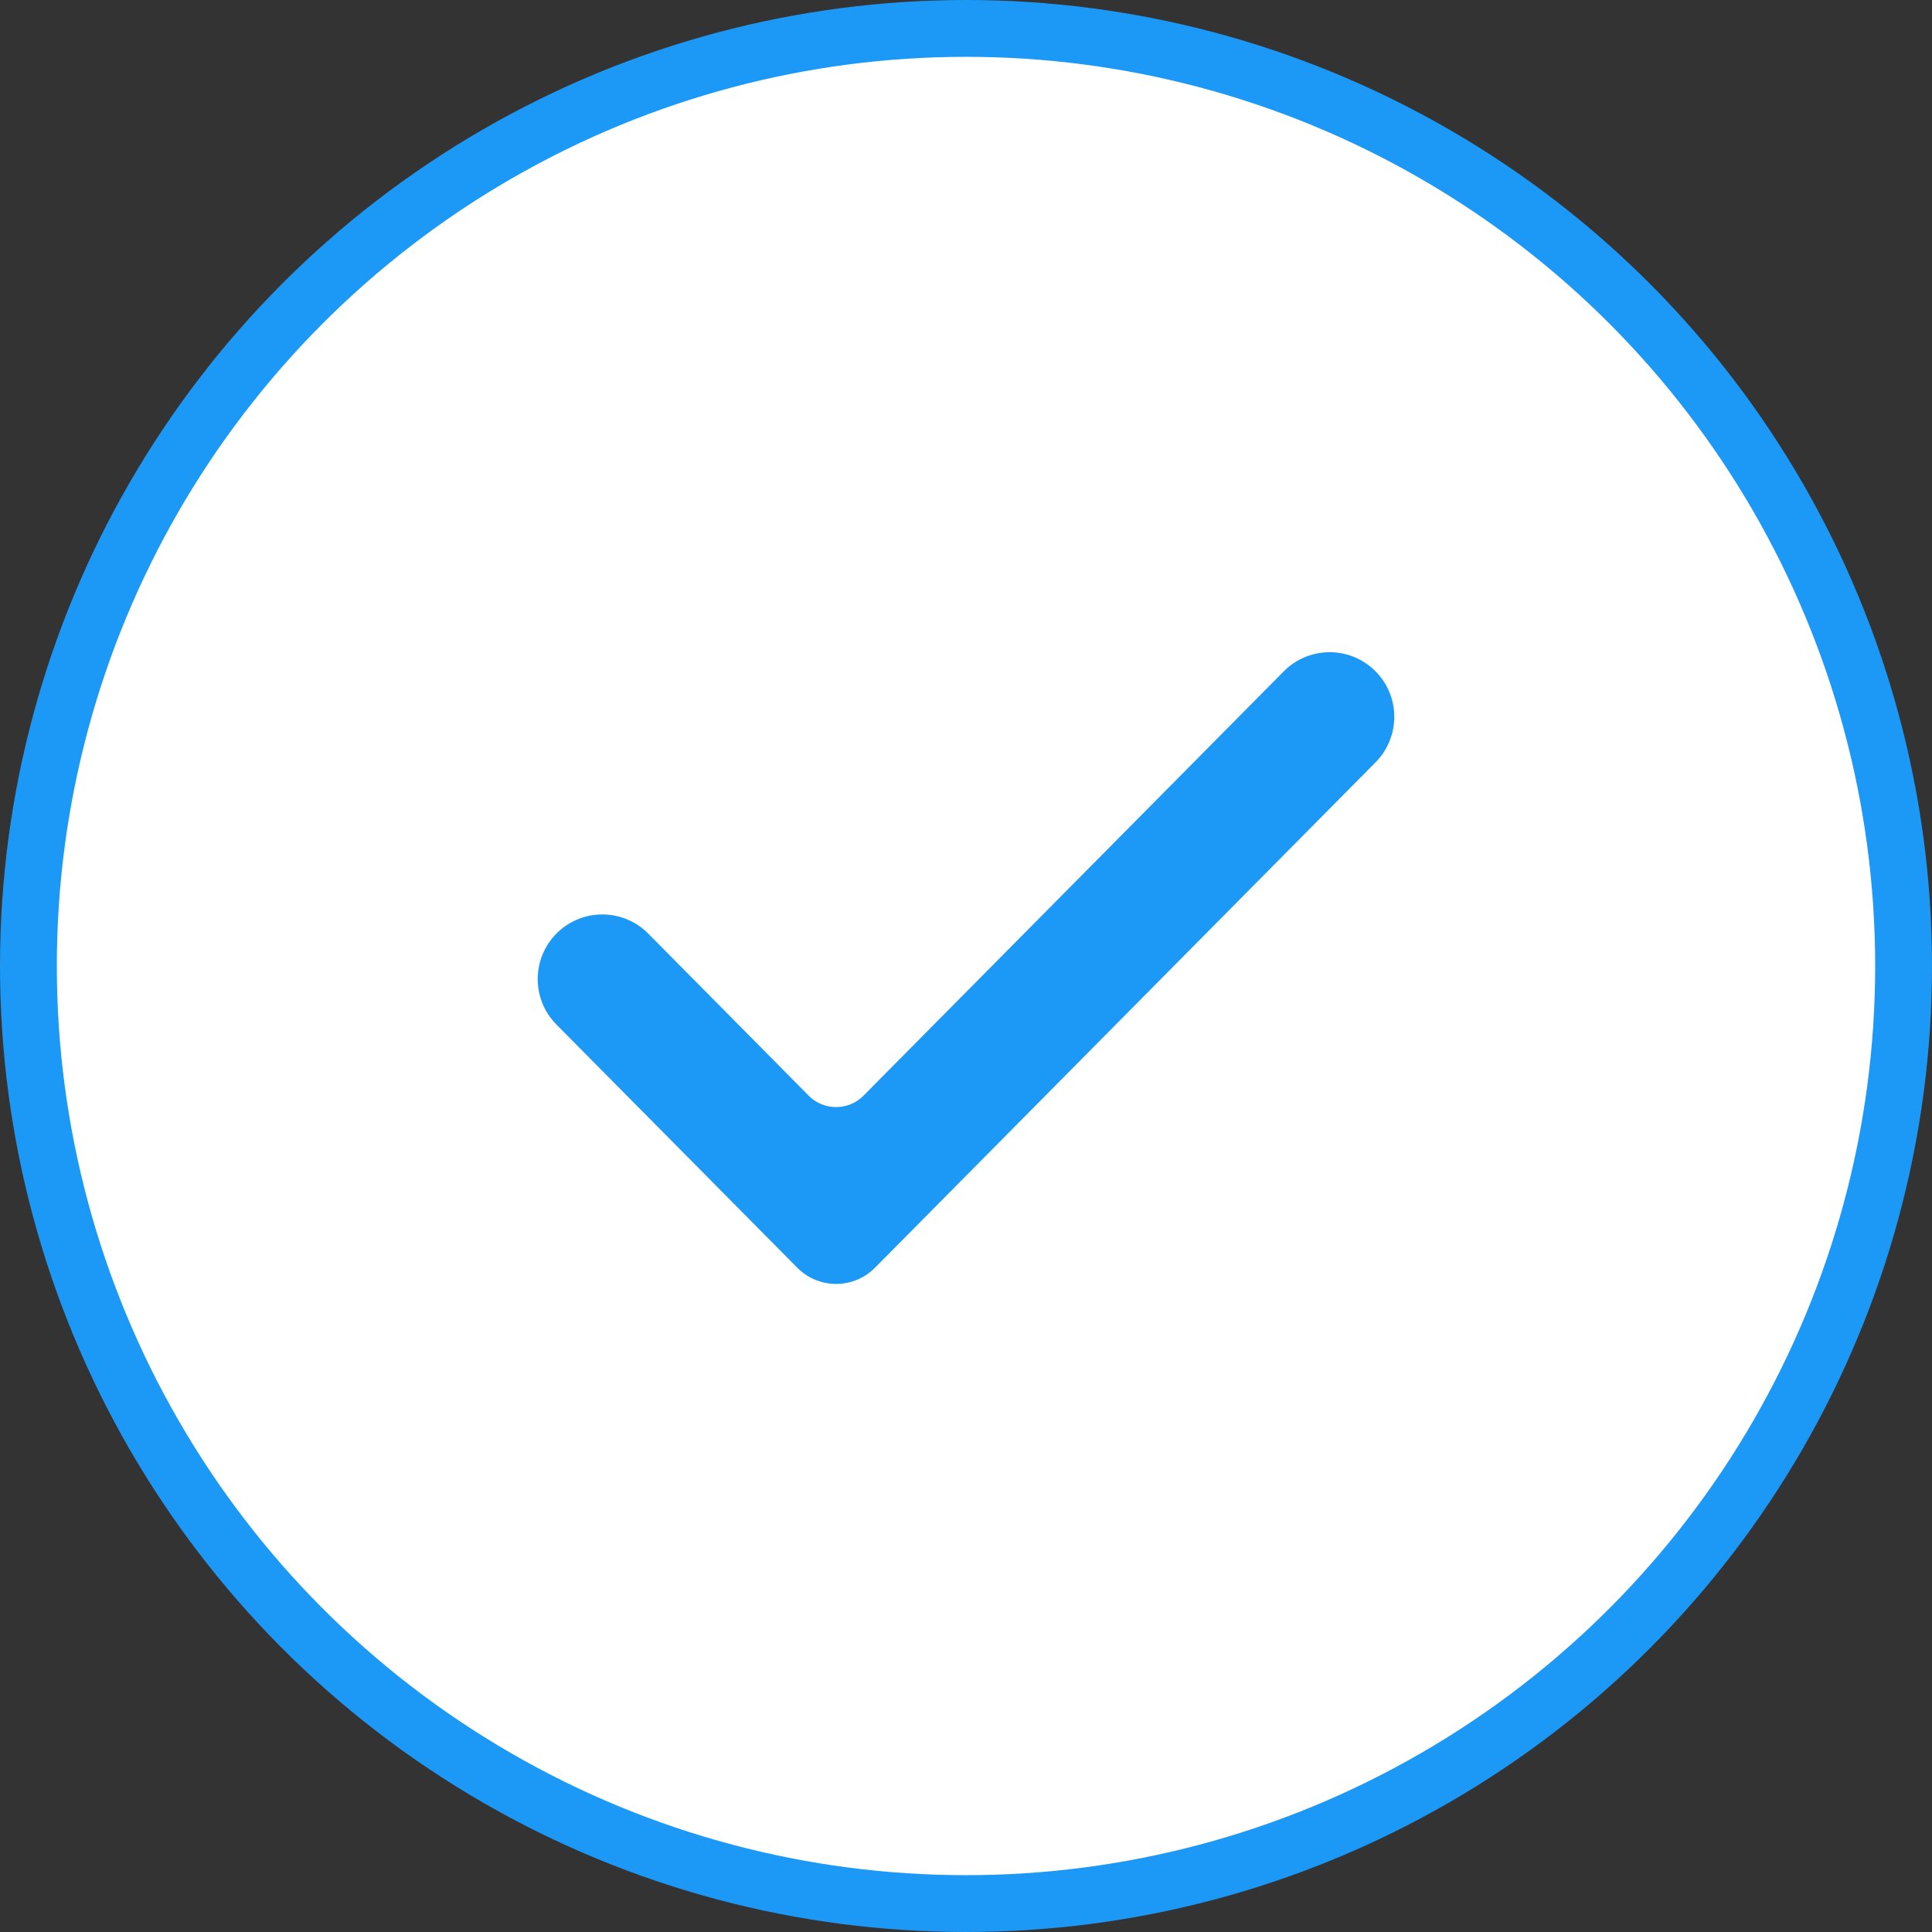
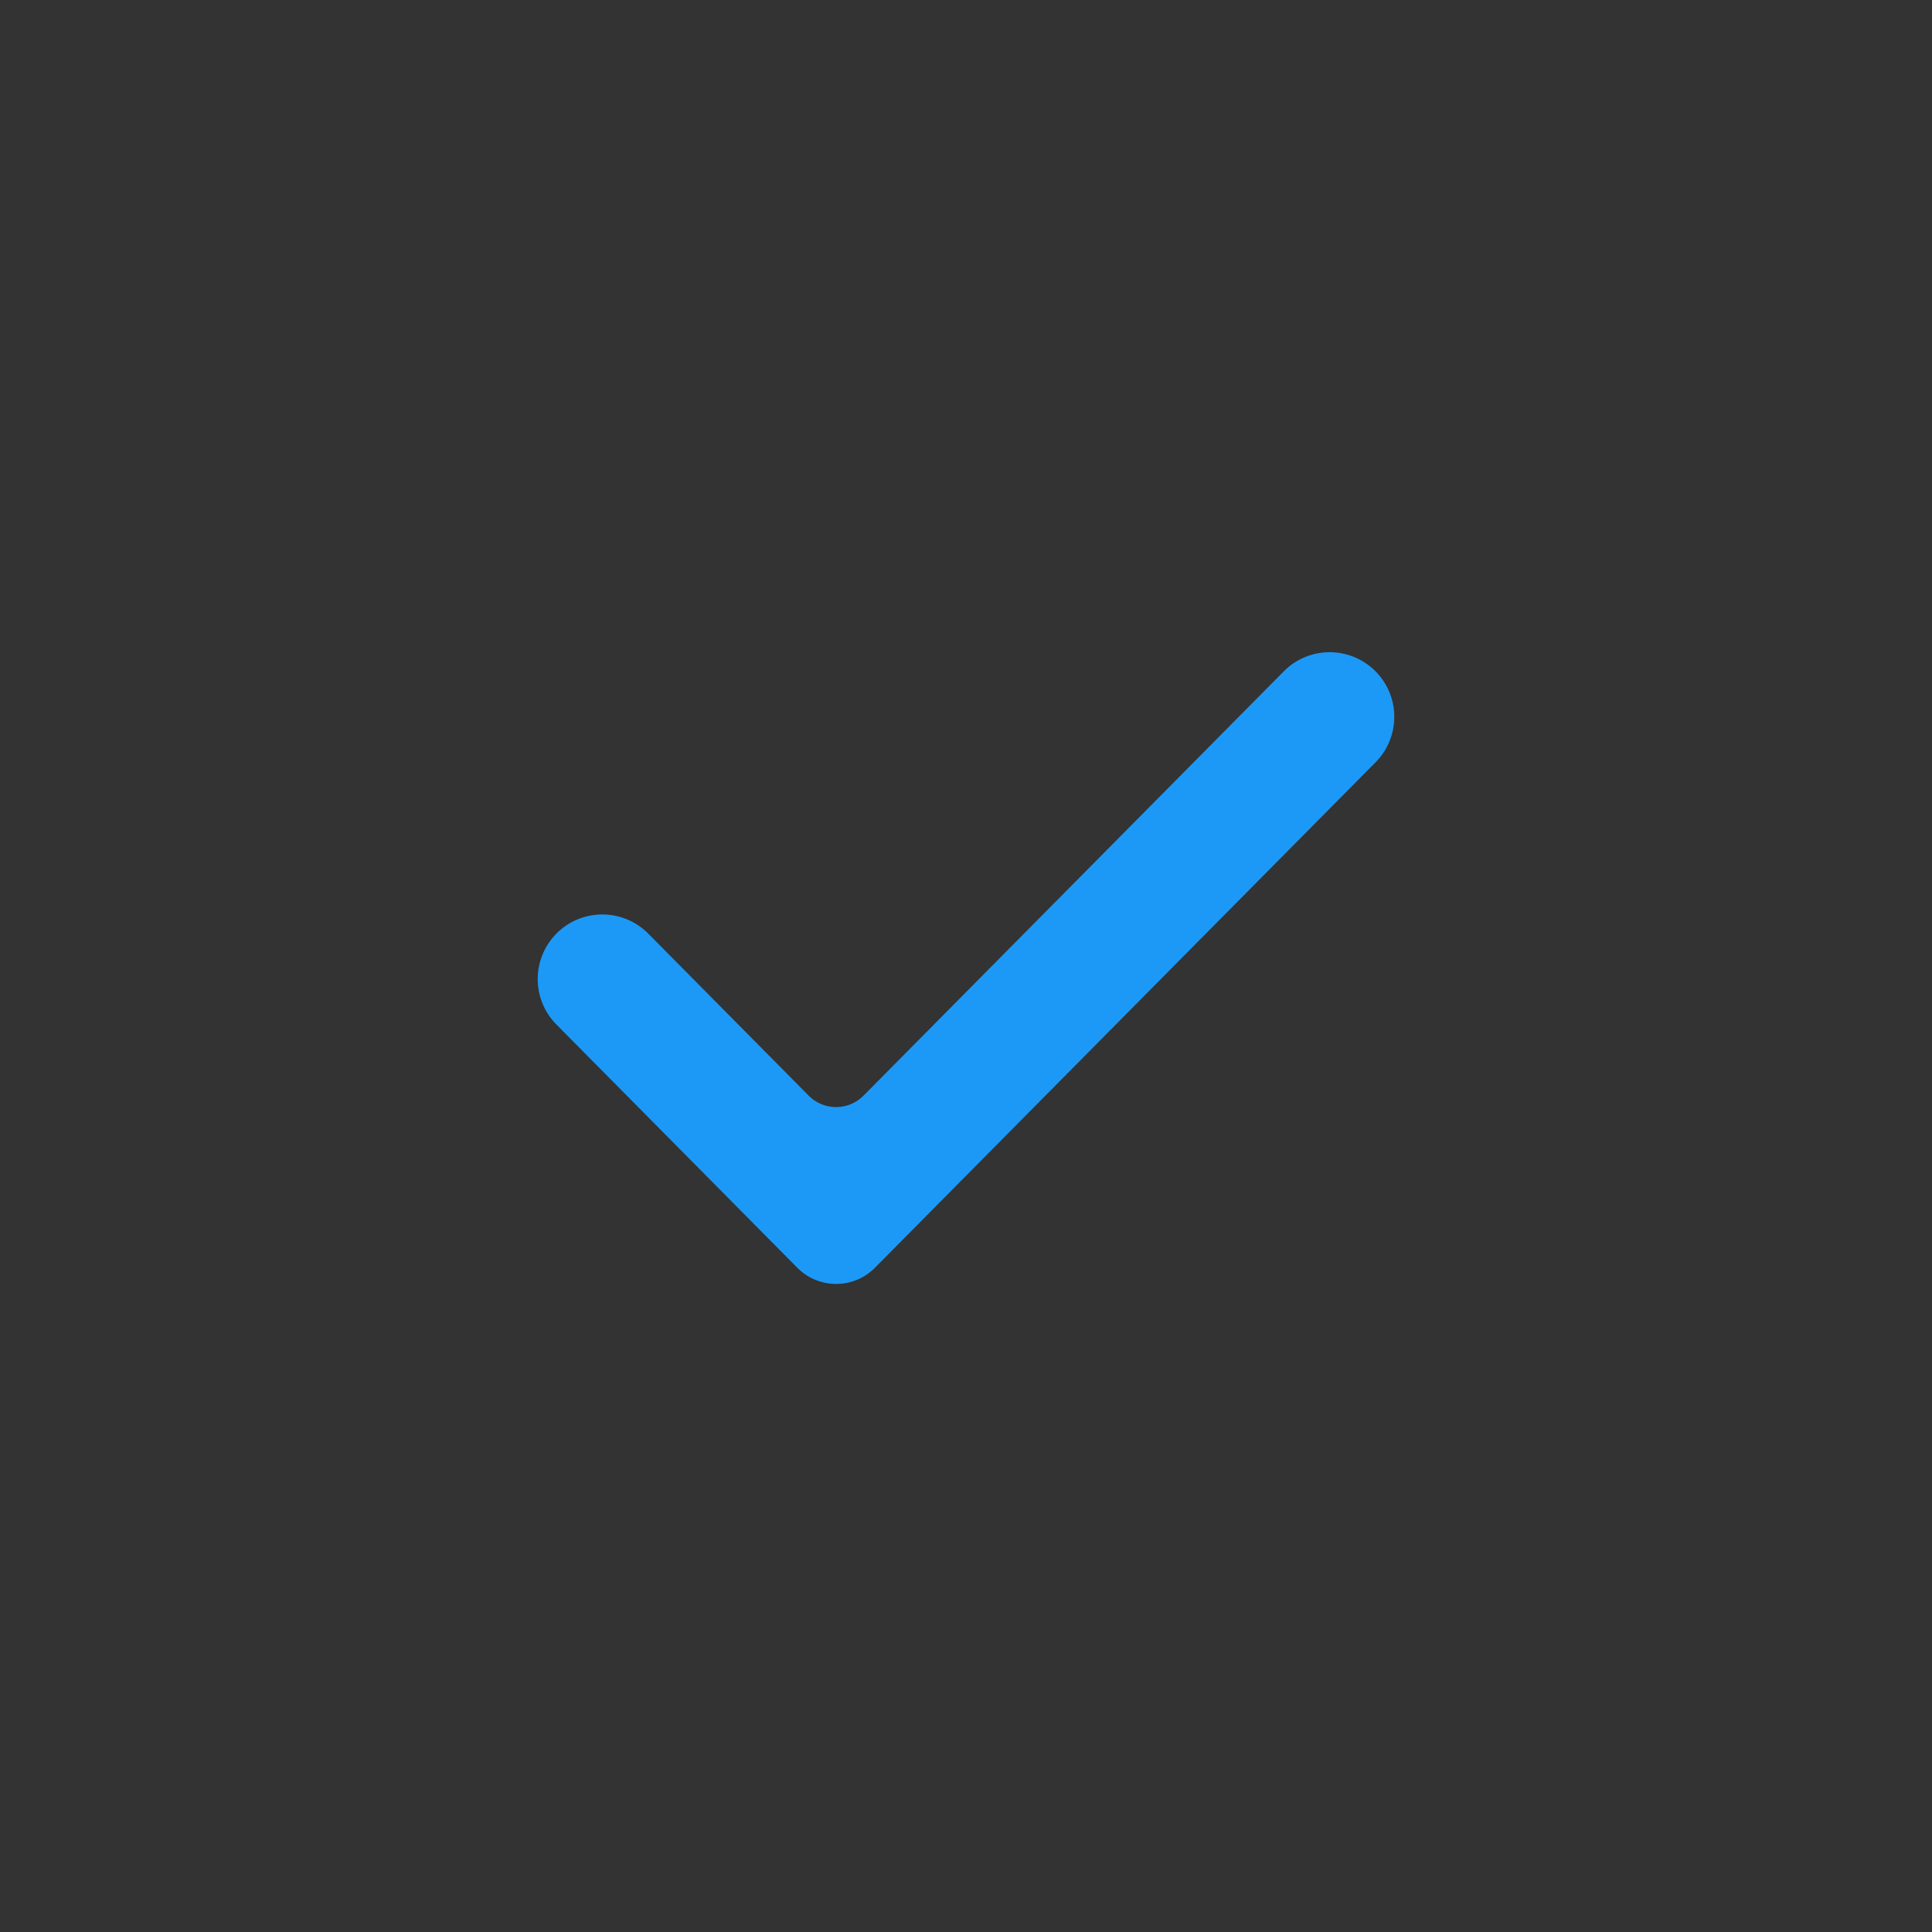
<svg xmlns="http://www.w3.org/2000/svg" width="34" height="34" fill="none">
  <rect width="100%" height="100%" fill="#333333" stroke="none" />
-   <circle cx="17" cy="17" r="16.5" fill="#fff" stroke="#1C99F6" />
  <path fill-rule="evenodd" clip-rule="evenodd" d="M15.398 22.31a.962.962 0 01-1.367 0l-4.239-4.28a1.137 1.137 0 111.616-1.6l2.822 2.85a.68.68 0 00.968 0l7.394-7.465a1.137 1.137 0 011.616 1.6l-8.81 8.895z" fill="#1C99F6" />
</svg>